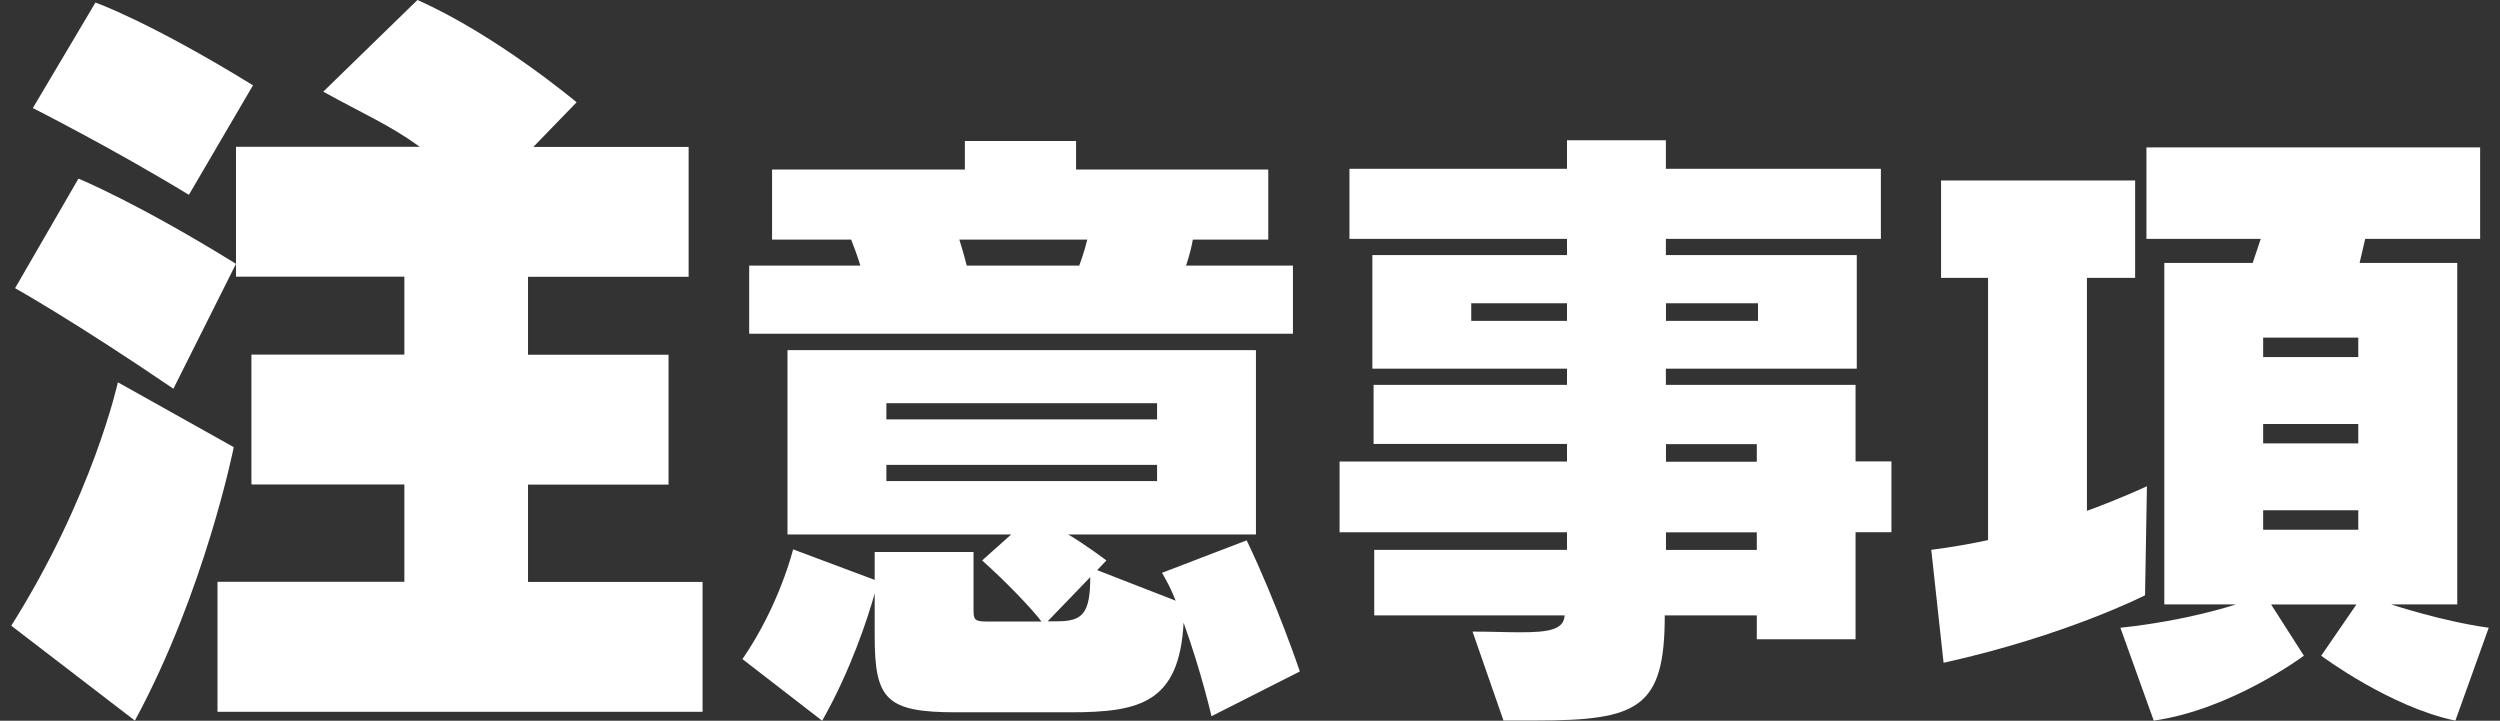
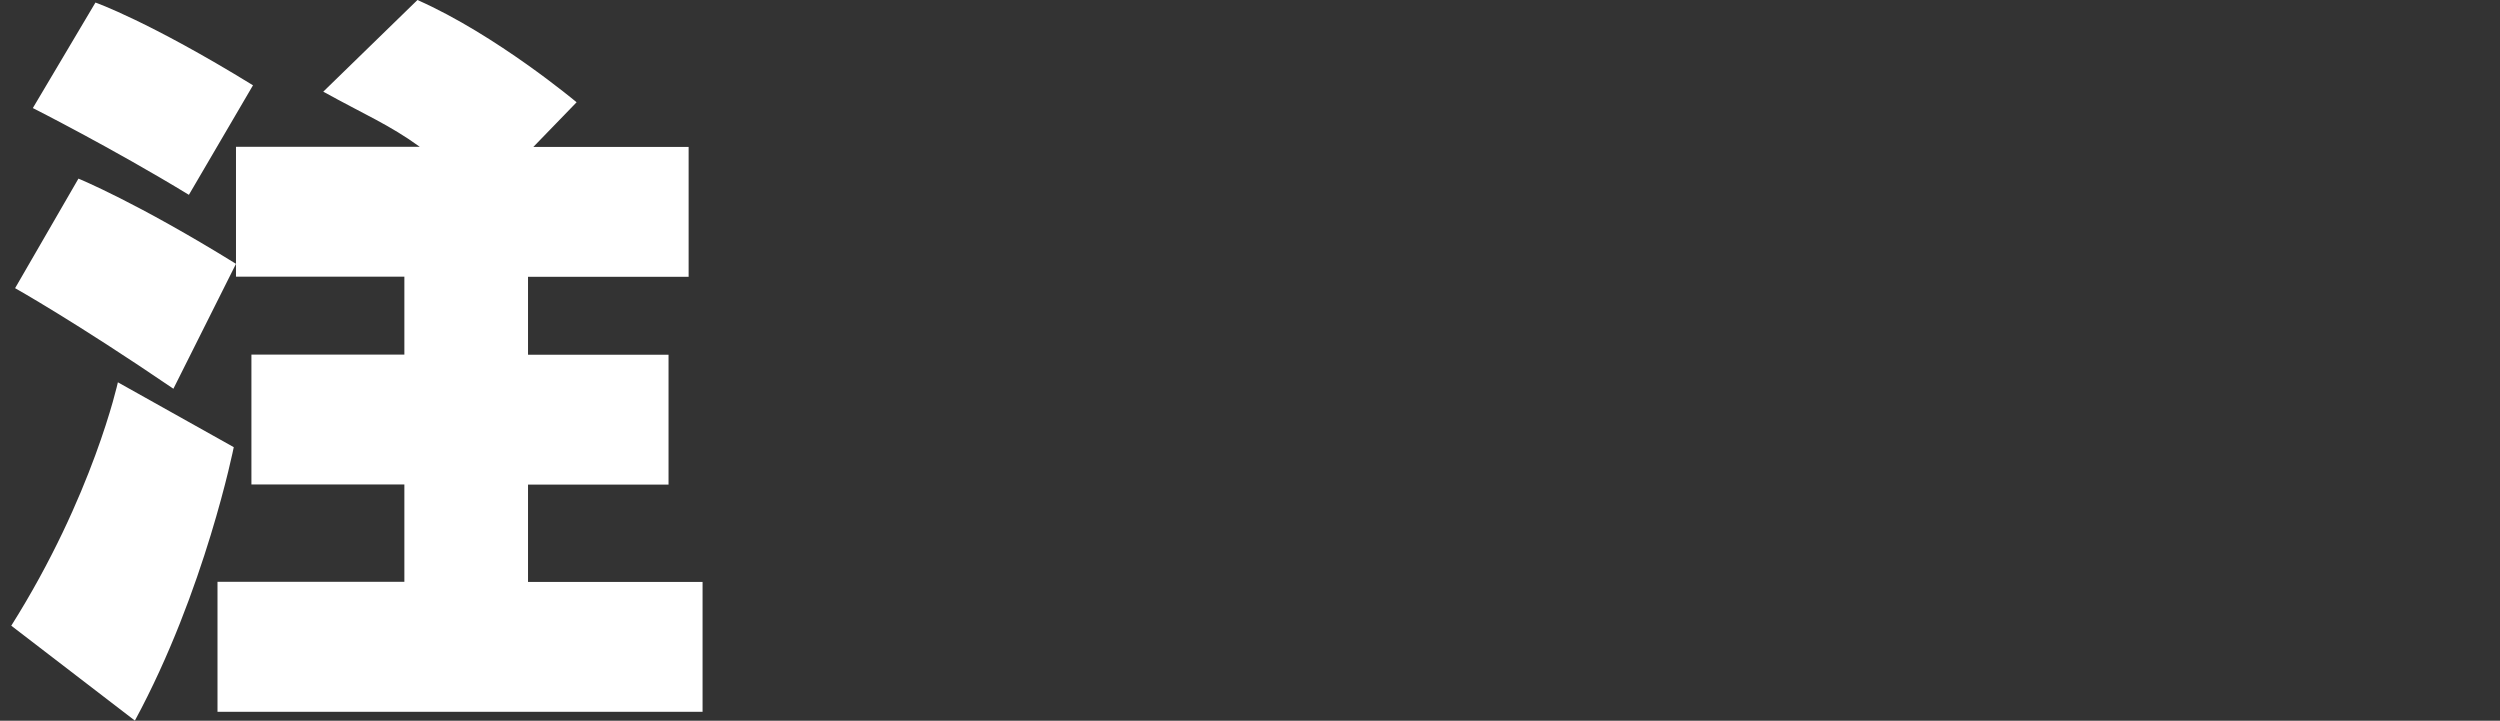
<svg xmlns="http://www.w3.org/2000/svg" width="111" height="32" viewBox="0 0 111 32" fill="none">
  <rect x="0" y="0" width="111" height="32" fill="#333333" stroke="none" />
  <path d="M0.5 27.781C4.134 22.016 5.234 16.974 5.234 16.974L10.379 19.854C10.379 19.854 9.109 26.23 5.989 31.995L0.5 27.781ZM7.702 17.262C3.313 14.272 0.67 12.795 0.67 12.795L3.483 7.931C3.483 7.931 6.055 8.977 10.478 11.714L7.698 17.262H7.702ZM8.387 8.65C4.956 6.563 1.458 4.798 1.458 4.798L4.238 0.113C4.238 0.113 6.603 0.941 11.233 3.787L8.387 8.65ZM9.657 31.599V25.833H17.954V21.51H11.163V15.745H17.954V12.285H10.478V6.519H18.639C17.303 5.548 16.17 5.077 14.353 4.07L18.535 0C22.033 1.547 25.601 4.541 25.601 4.541L23.68 6.524H30.575V12.289H23.444V15.749H29.683V21.515H23.444V25.838H31.194V31.603H9.657V31.599Z" fill="white" />
-   <path d="M53.789 31.796C53.789 31.796 53.349 29.865 52.552 27.647C52.361 31.19 50.631 31.626 47.532 31.626H42.458C39.33 31.626 38.836 31.05 38.836 28.227V26.353C38.533 27.42 37.794 29.726 36.504 32L32.965 29.264C34.612 26.871 35.214 24.392 35.214 24.392L38.836 25.747V24.509H43.225V27.076C43.225 27.481 43.255 27.595 43.773 27.595H46.242C45.831 27.046 44.648 25.808 43.607 24.884L44.898 23.729H34.965V15.545H55.764V23.729H47.424C48.167 24.161 49.125 24.884 49.125 24.884L48.715 25.315L52.2 26.671C52.034 26.239 51.843 25.864 51.594 25.433L55.353 23.991C56.726 26.871 57.713 29.813 57.713 29.813L53.789 31.8V31.796ZM33.264 14.817V11.793H38.201C38.201 11.793 38.035 11.244 37.79 10.638H34.28V7.527H42.84V6.259H47.777V7.527H56.311V10.638H52.963C52.855 11.244 52.66 11.793 52.66 11.793H57.406V14.817H33.26H33.264ZM51.374 17.903H39.355V18.622H51.374V17.903ZM51.374 20.64H39.355V21.358H51.374V20.64ZM42.595 10.638C42.786 11.244 42.923 11.793 42.923 11.793H47.918C47.918 11.793 48.138 11.218 48.275 10.638H42.595ZM46.516 27.586H46.926C48.051 27.586 48.407 27.268 48.407 25.625L46.516 27.586Z" fill="white" />
-   <path d="M78.002 28.392V27.324H73.915C73.915 31.447 72.737 31.991 68.181 31.991H66.754L65.381 28.043C66.202 28.043 66.916 28.074 67.492 28.074C68.754 28.074 69.413 27.96 69.467 27.355V27.324H61.016V24.413H69.575V23.633H59.477V20.491H69.575V19.711H60.987V17.087H69.575V16.369H60.933V11.326H69.575V10.607H59.916V7.496H69.575V6.228H73.965V7.496H83.511V10.607H73.965V11.326H82.441V16.369H73.965V17.087H82.387V20.487H83.98V23.629H82.387V28.383H77.997L78.002 28.392ZM69.575 13.466H65.323V14.246H69.575V13.466ZM78.055 13.466H73.969V14.246H78.055V13.466ZM78.002 19.72H73.969V20.5H78.002V19.72ZM78.002 23.637H73.969V24.418H78.002V23.637Z" fill="white" />
-   <path d="M95.24 26.43C95.24 26.43 91.755 28.216 86.295 29.428L85.748 24.412C86.627 24.299 87.478 24.151 88.27 23.981V12.336H86.183V8.013H94.8V12.336H92.66V22.682C94.307 22.076 95.323 21.588 95.323 21.588L95.24 26.43ZM109.015 31.995C106.106 31.389 103.061 29.114 103.061 29.114L104.625 26.839H100.837L102.293 29.114C102.293 29.114 99.082 31.507 95.626 31.995L94.145 27.872C97.161 27.554 99.277 26.835 99.277 26.835H96.095V11.674H100.02L100.377 10.606H95.302V6.545H110.118V10.606H105.015L104.766 11.674H109.102V26.835H106.164C106.164 26.835 108.413 27.584 110.5 27.872L109.019 31.995H109.015ZM104.708 14.99H100.484V15.853H104.708V14.99ZM104.708 18.825H100.484V19.688H104.708V18.825ZM104.708 22.656H100.484V23.519H104.708V22.656Z" fill="white" />
</svg>